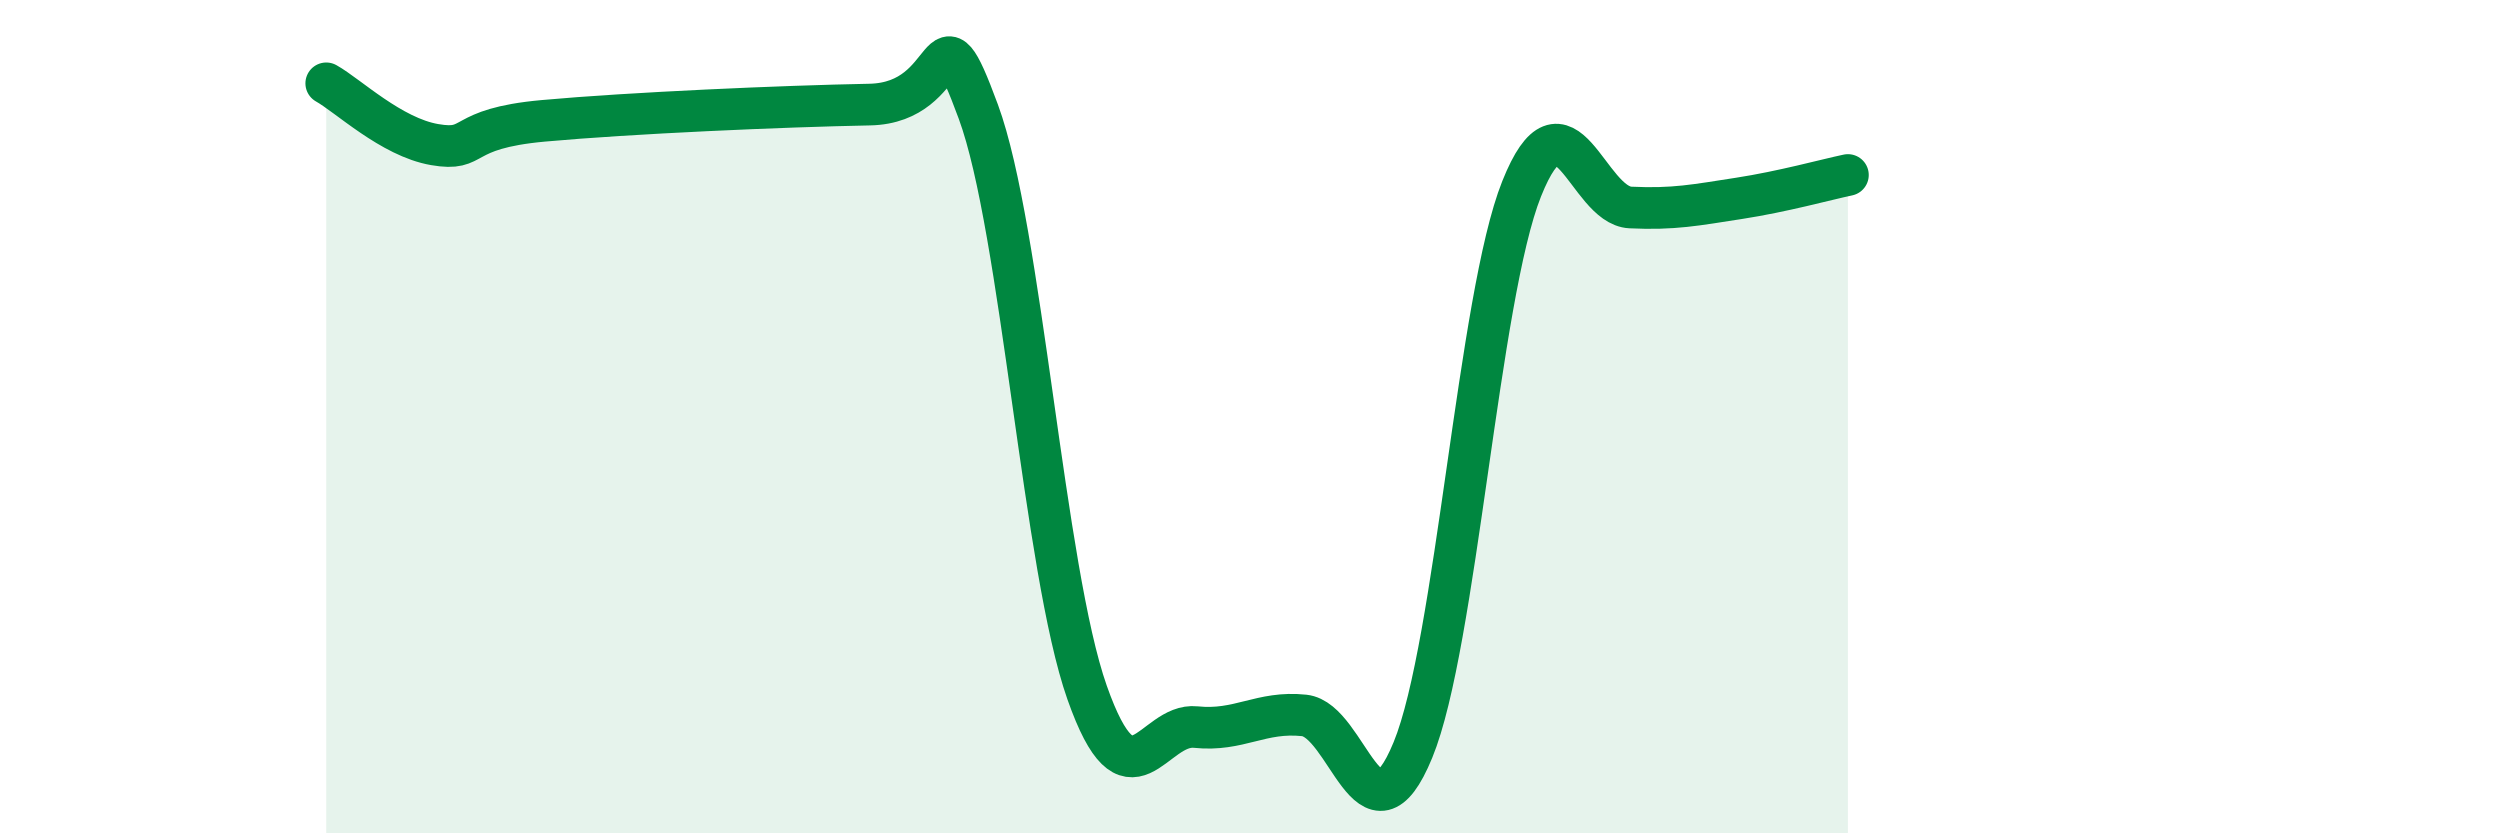
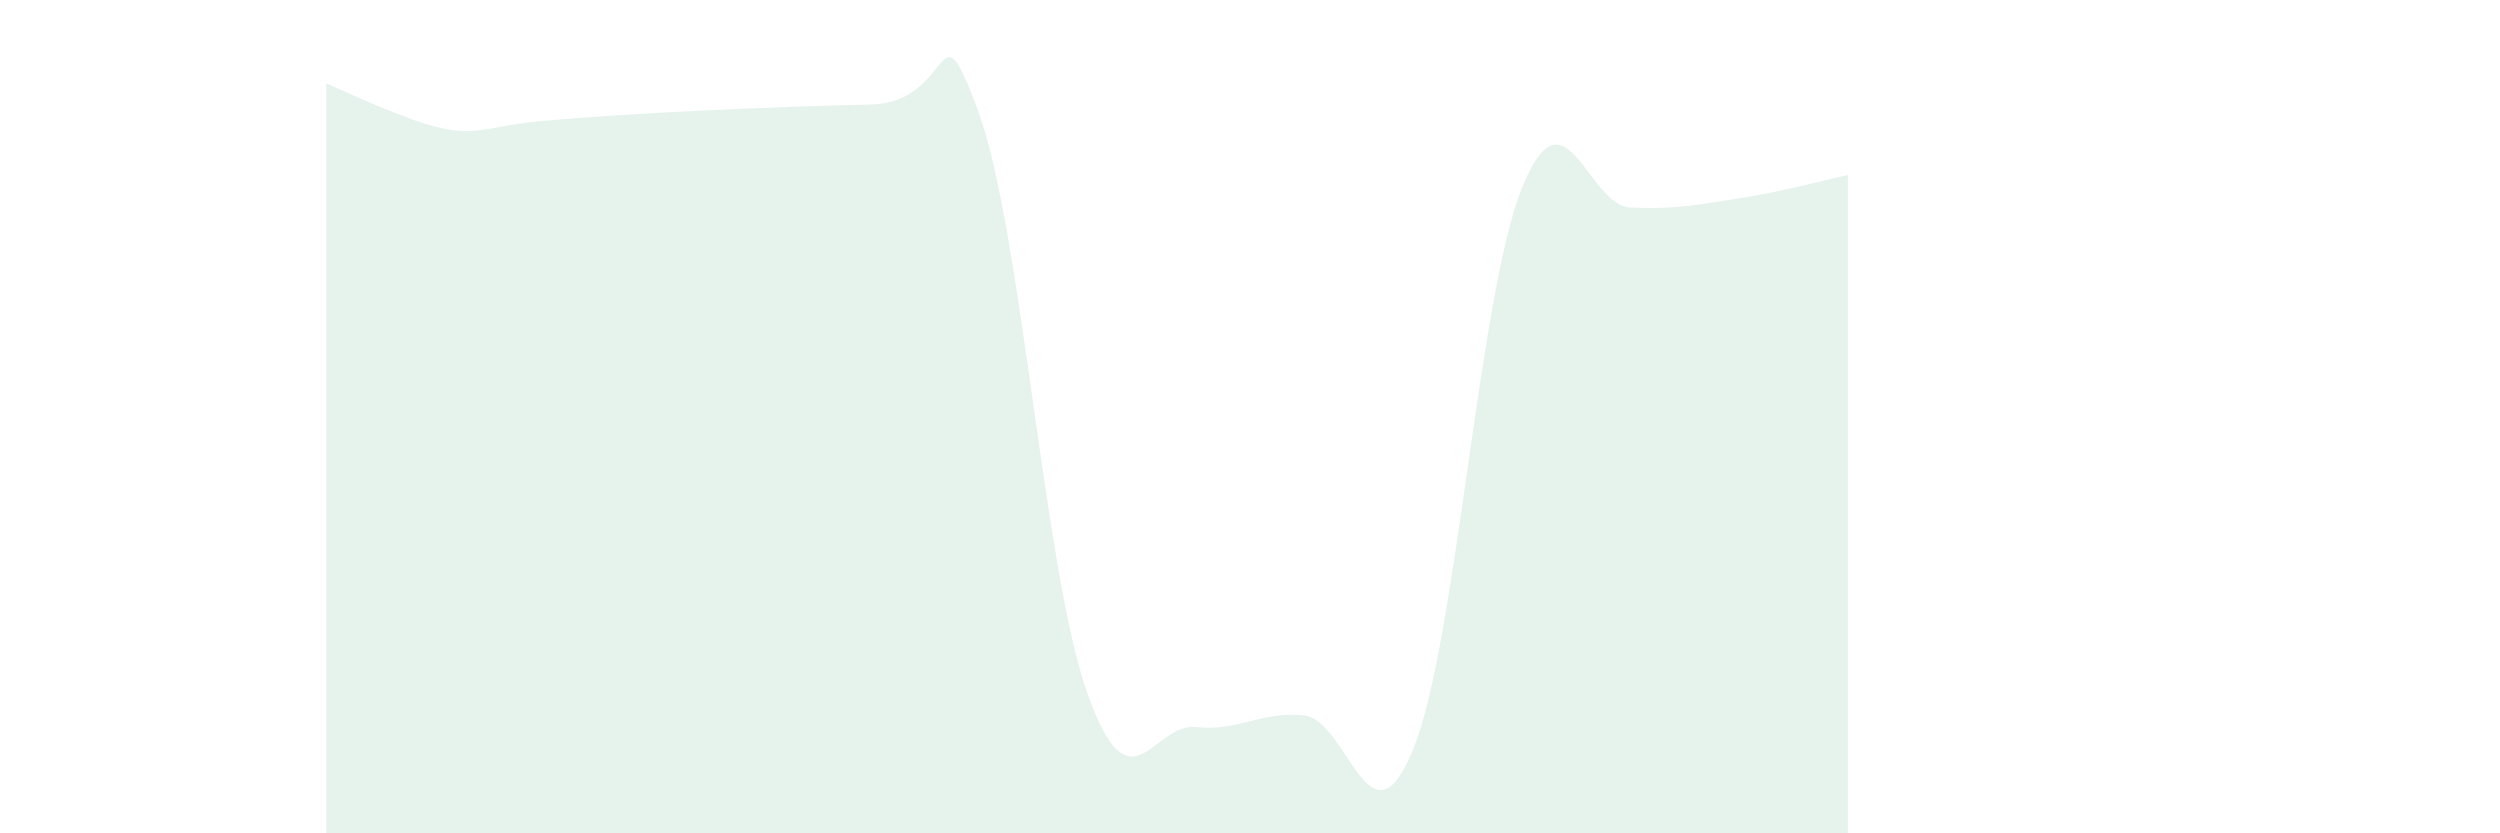
<svg xmlns="http://www.w3.org/2000/svg" width="60" height="20" viewBox="0 0 60 20">
-   <path d="M 7.83,2 C 8.35,2.29 9.39,3.29 10.43,3.47 C 11.47,3.65 10.95,3.09 13.04,2.9 C 15.13,2.71 18.78,2.55 20.87,2.51 C 22.96,2.47 22.44,-0.14 23.48,2.68 C 24.52,5.5 25.05,13.67 26.09,16.62 C 27.13,19.57 27.66,17.34 28.7,17.45 C 29.74,17.56 30.26,17.06 31.3,17.17 C 32.34,17.28 32.87,20.53 33.91,18 C 34.95,15.47 35.48,7.13 36.52,4.53 C 37.56,1.93 38.09,4.93 39.13,4.98 C 40.17,5.03 40.7,4.92 41.74,4.76 C 42.78,4.6 43.83,4.31 44.35,4.2L44.35 20L7.83 20Z" fill="#008740" opacity="0.1" stroke-linecap="round" stroke-linejoin="round" />
-   <path d="M 7.83,2 C 8.35,2.29 9.39,3.29 10.43,3.47 C 11.47,3.65 10.95,3.09 13.04,2.9 C 15.13,2.71 18.78,2.55 20.87,2.51 C 22.96,2.47 22.44,-0.14 23.48,2.68 C 24.52,5.5 25.05,13.67 26.09,16.62 C 27.13,19.57 27.66,17.34 28.7,17.45 C 29.74,17.56 30.26,17.06 31.3,17.17 C 32.34,17.28 32.87,20.53 33.91,18 C 34.95,15.47 35.48,7.13 36.52,4.53 C 37.56,1.93 38.09,4.93 39.13,4.98 C 40.17,5.03 40.7,4.92 41.74,4.76 C 42.78,4.6 43.83,4.31 44.35,4.2" stroke="#008740" stroke-width="1" fill="none" stroke-linecap="round" stroke-linejoin="round" />
+   <path d="M 7.83,2 C 11.47,3.65 10.95,3.09 13.04,2.9 C 15.13,2.71 18.78,2.55 20.87,2.51 C 22.96,2.47 22.44,-0.14 23.48,2.68 C 24.52,5.5 25.05,13.67 26.09,16.62 C 27.13,19.57 27.66,17.34 28.7,17.45 C 29.74,17.56 30.26,17.06 31.3,17.17 C 32.34,17.28 32.87,20.53 33.91,18 C 34.95,15.47 35.48,7.13 36.52,4.53 C 37.56,1.93 38.09,4.93 39.13,4.98 C 40.17,5.03 40.7,4.92 41.74,4.76 C 42.78,4.6 43.83,4.31 44.35,4.2L44.35 20L7.83 20Z" fill="#008740" opacity="0.1" stroke-linecap="round" stroke-linejoin="round" />
</svg>